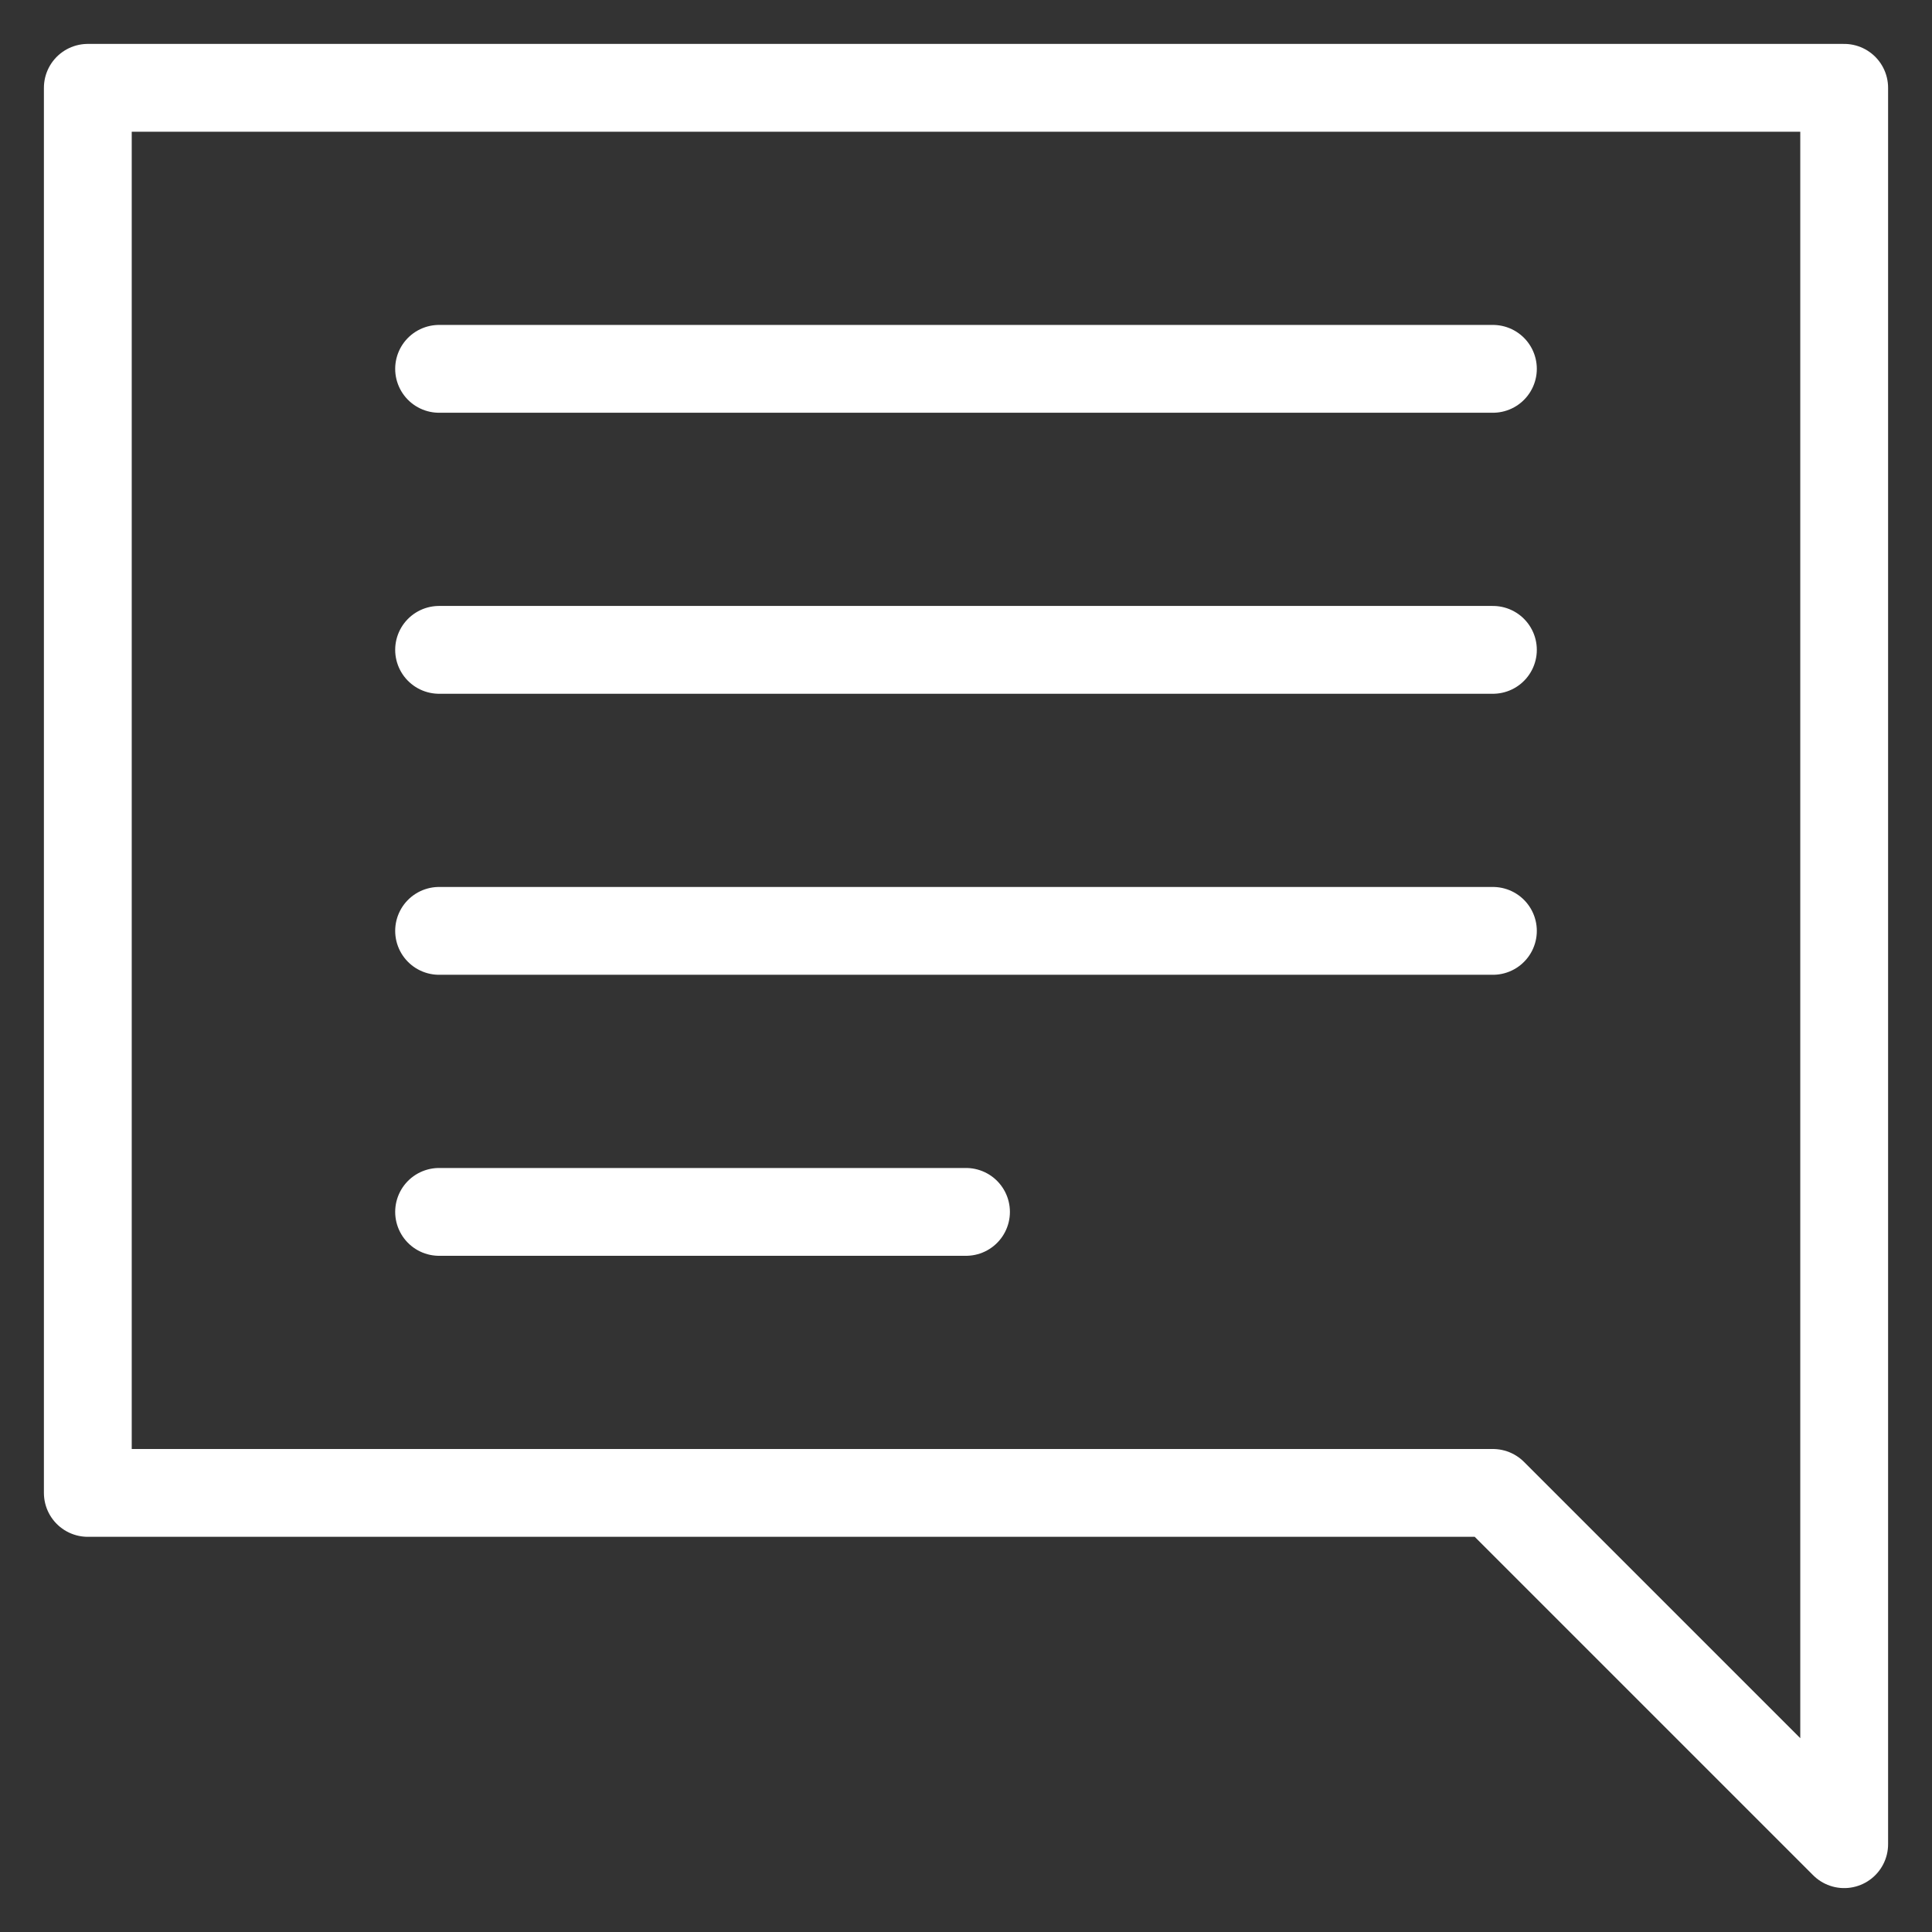
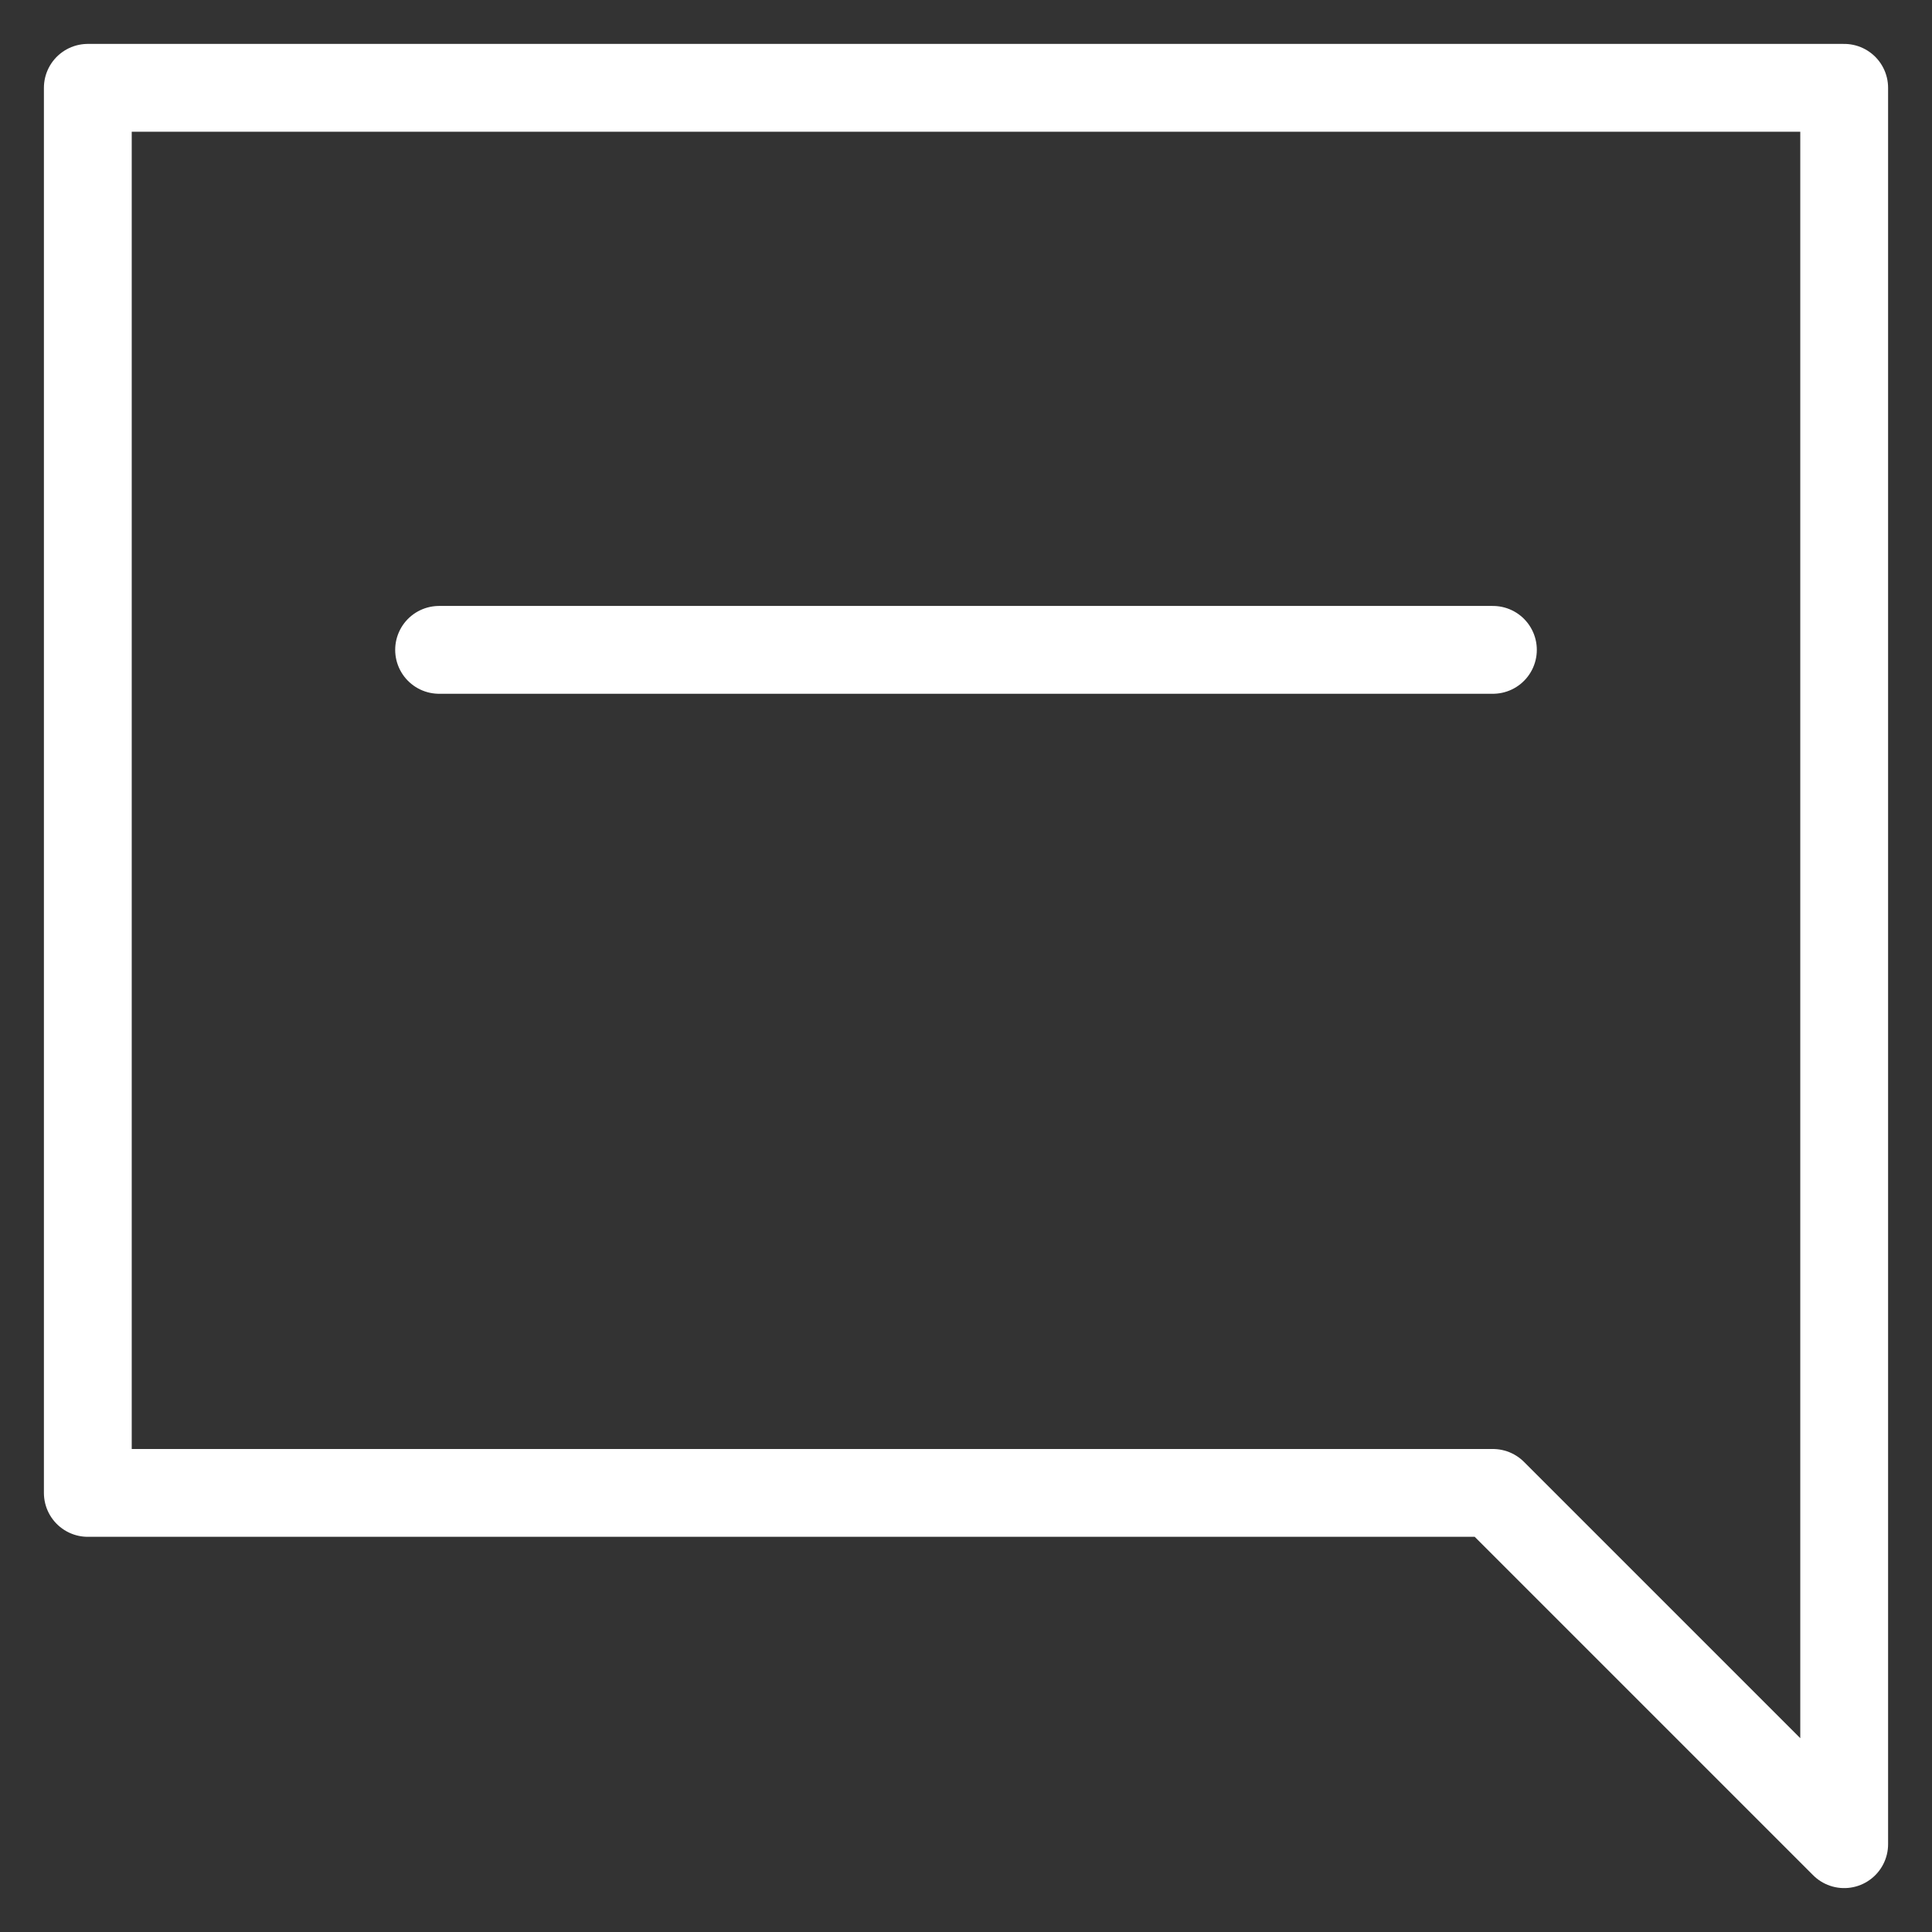
<svg xmlns="http://www.w3.org/2000/svg" width="22" height="22" viewBox="0 0 22 22" fill="none">
  <rect x="0" y="0" width="22" height="22" fill="#333333" stroke="none" />
  <path d="M1 1V17H17L21 21V17V1H1Z" stroke="white" stroke-linecap="round" stroke-linejoin="round" />
-   <path d="M5 4.2H17" stroke="white" stroke-linecap="round" stroke-linejoin="round" />
  <path d="M5 7.4H17" stroke="white" stroke-linecap="round" stroke-linejoin="round" />
-   <path d="M5 10.6H17" stroke="white" stroke-linecap="round" stroke-linejoin="round" />
-   <path d="M5 13.8H11" stroke="white" stroke-linecap="round" stroke-linejoin="round" />
</svg>